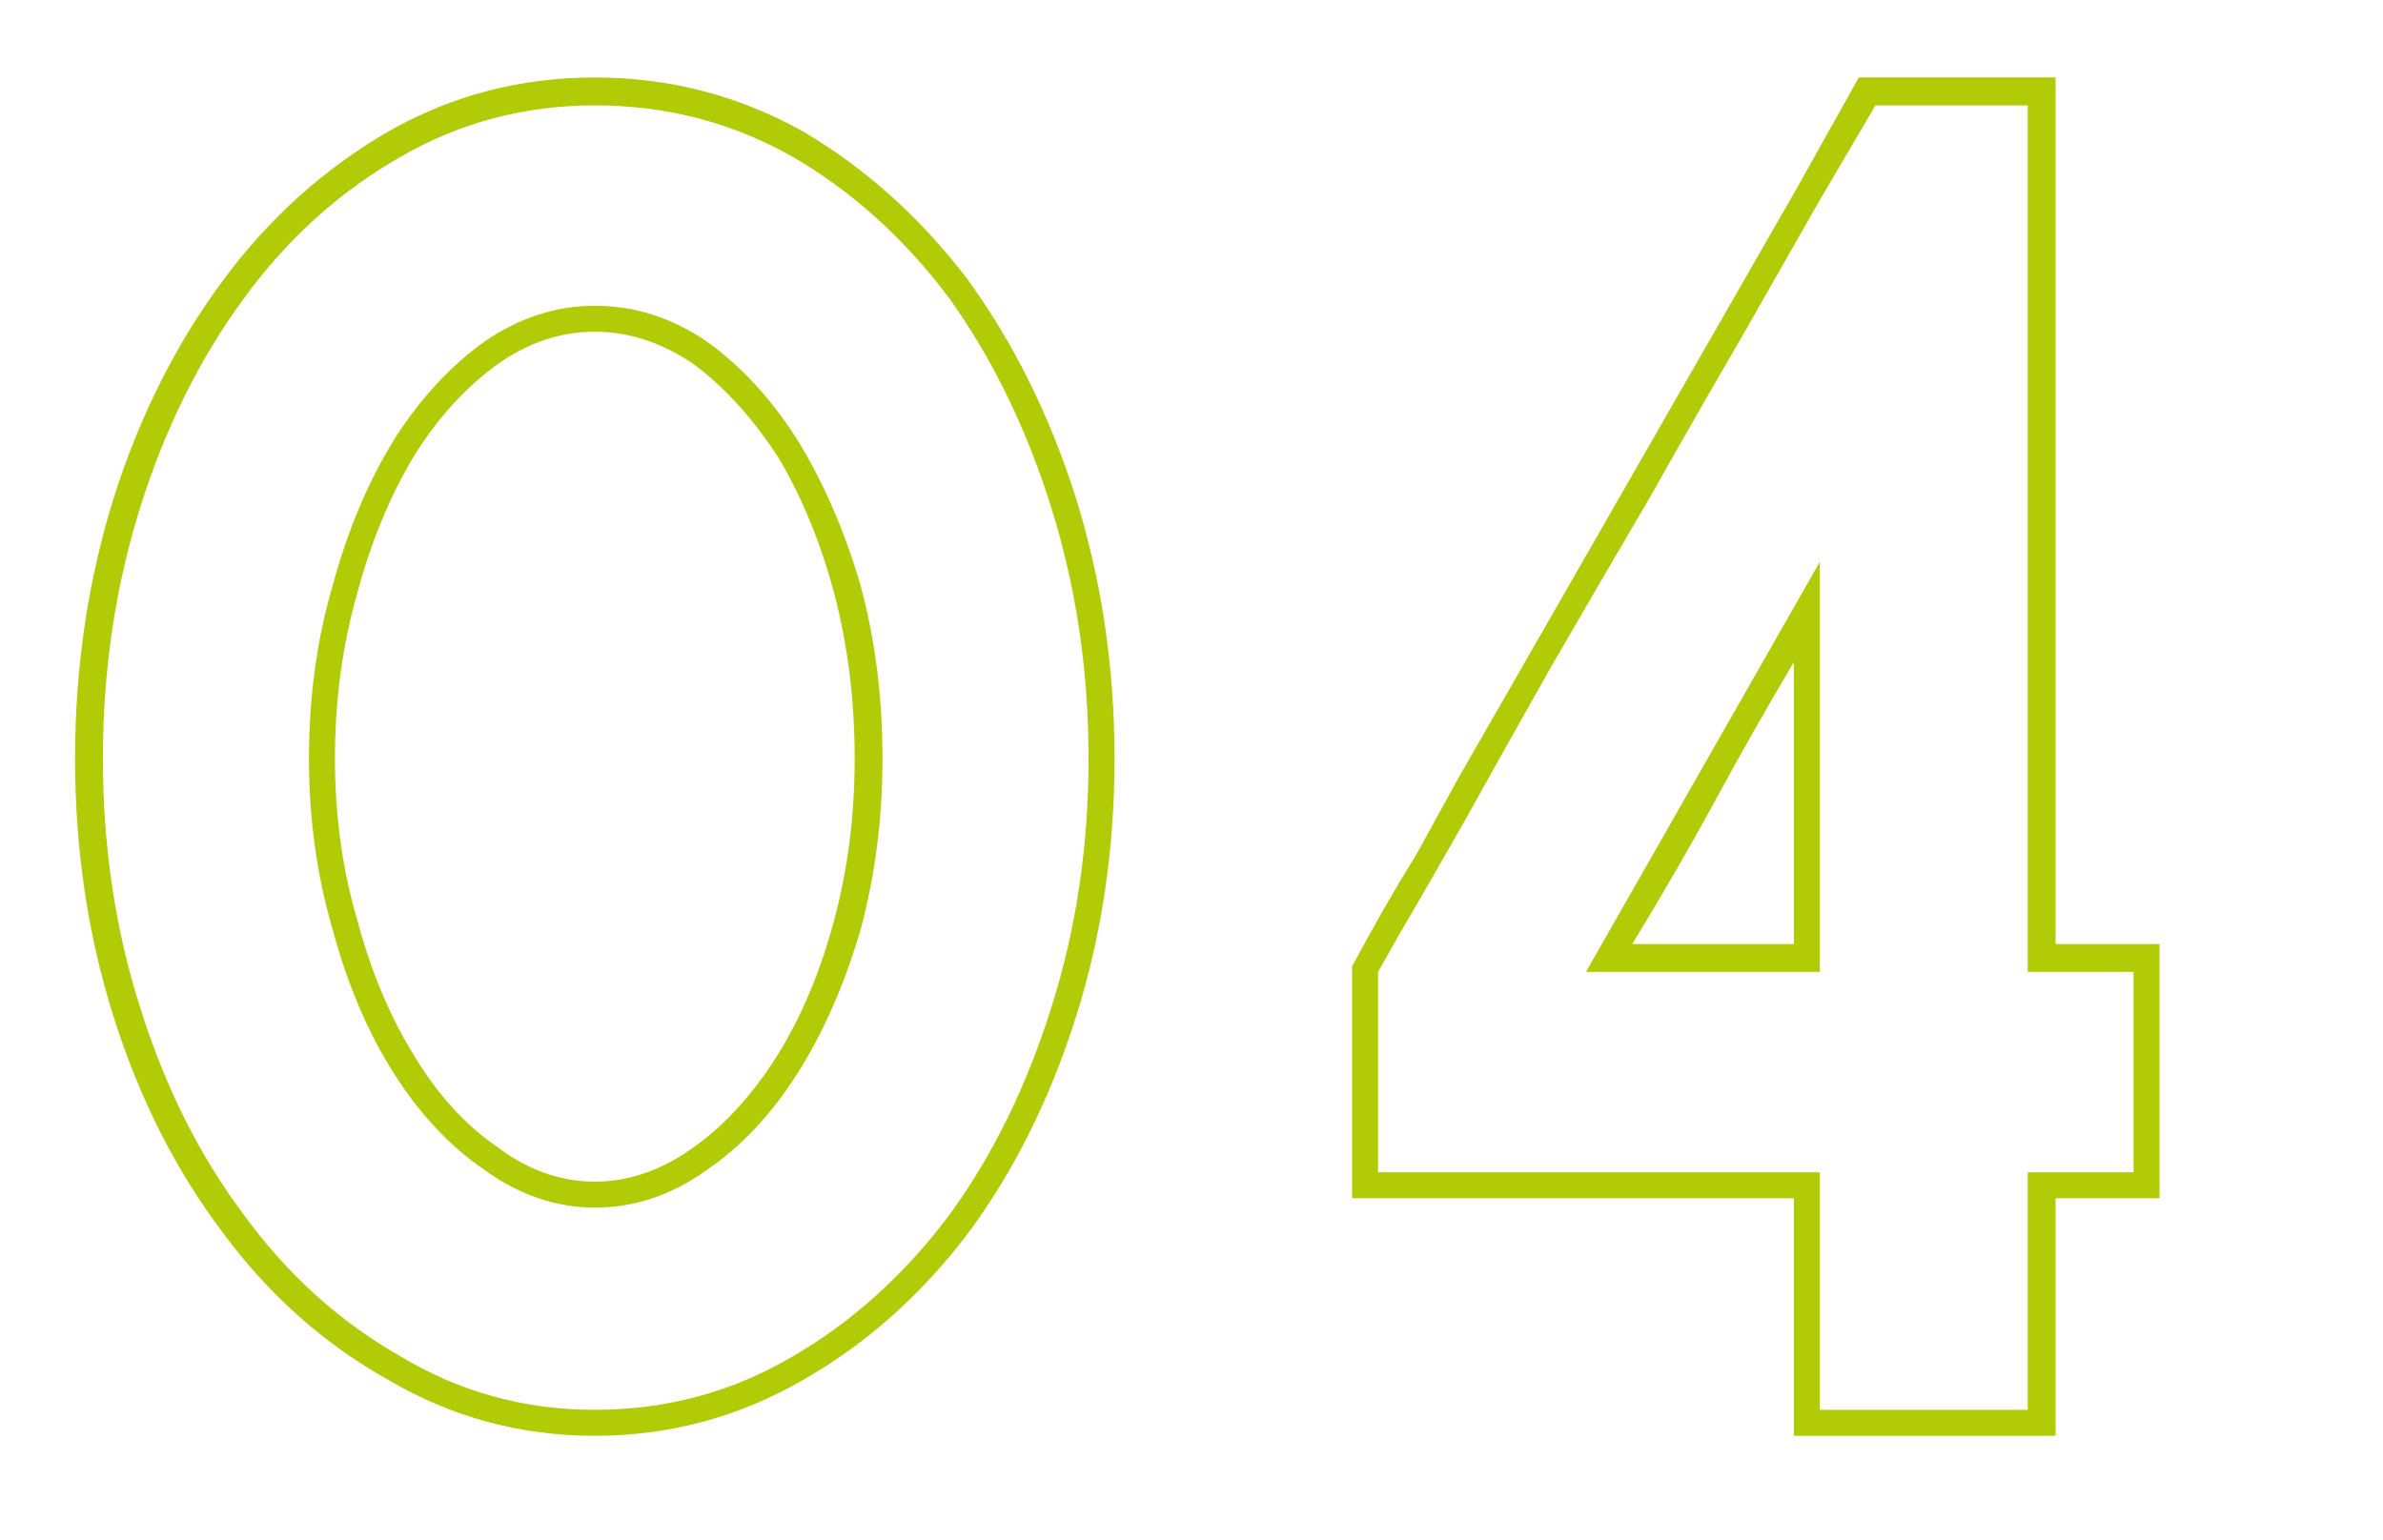
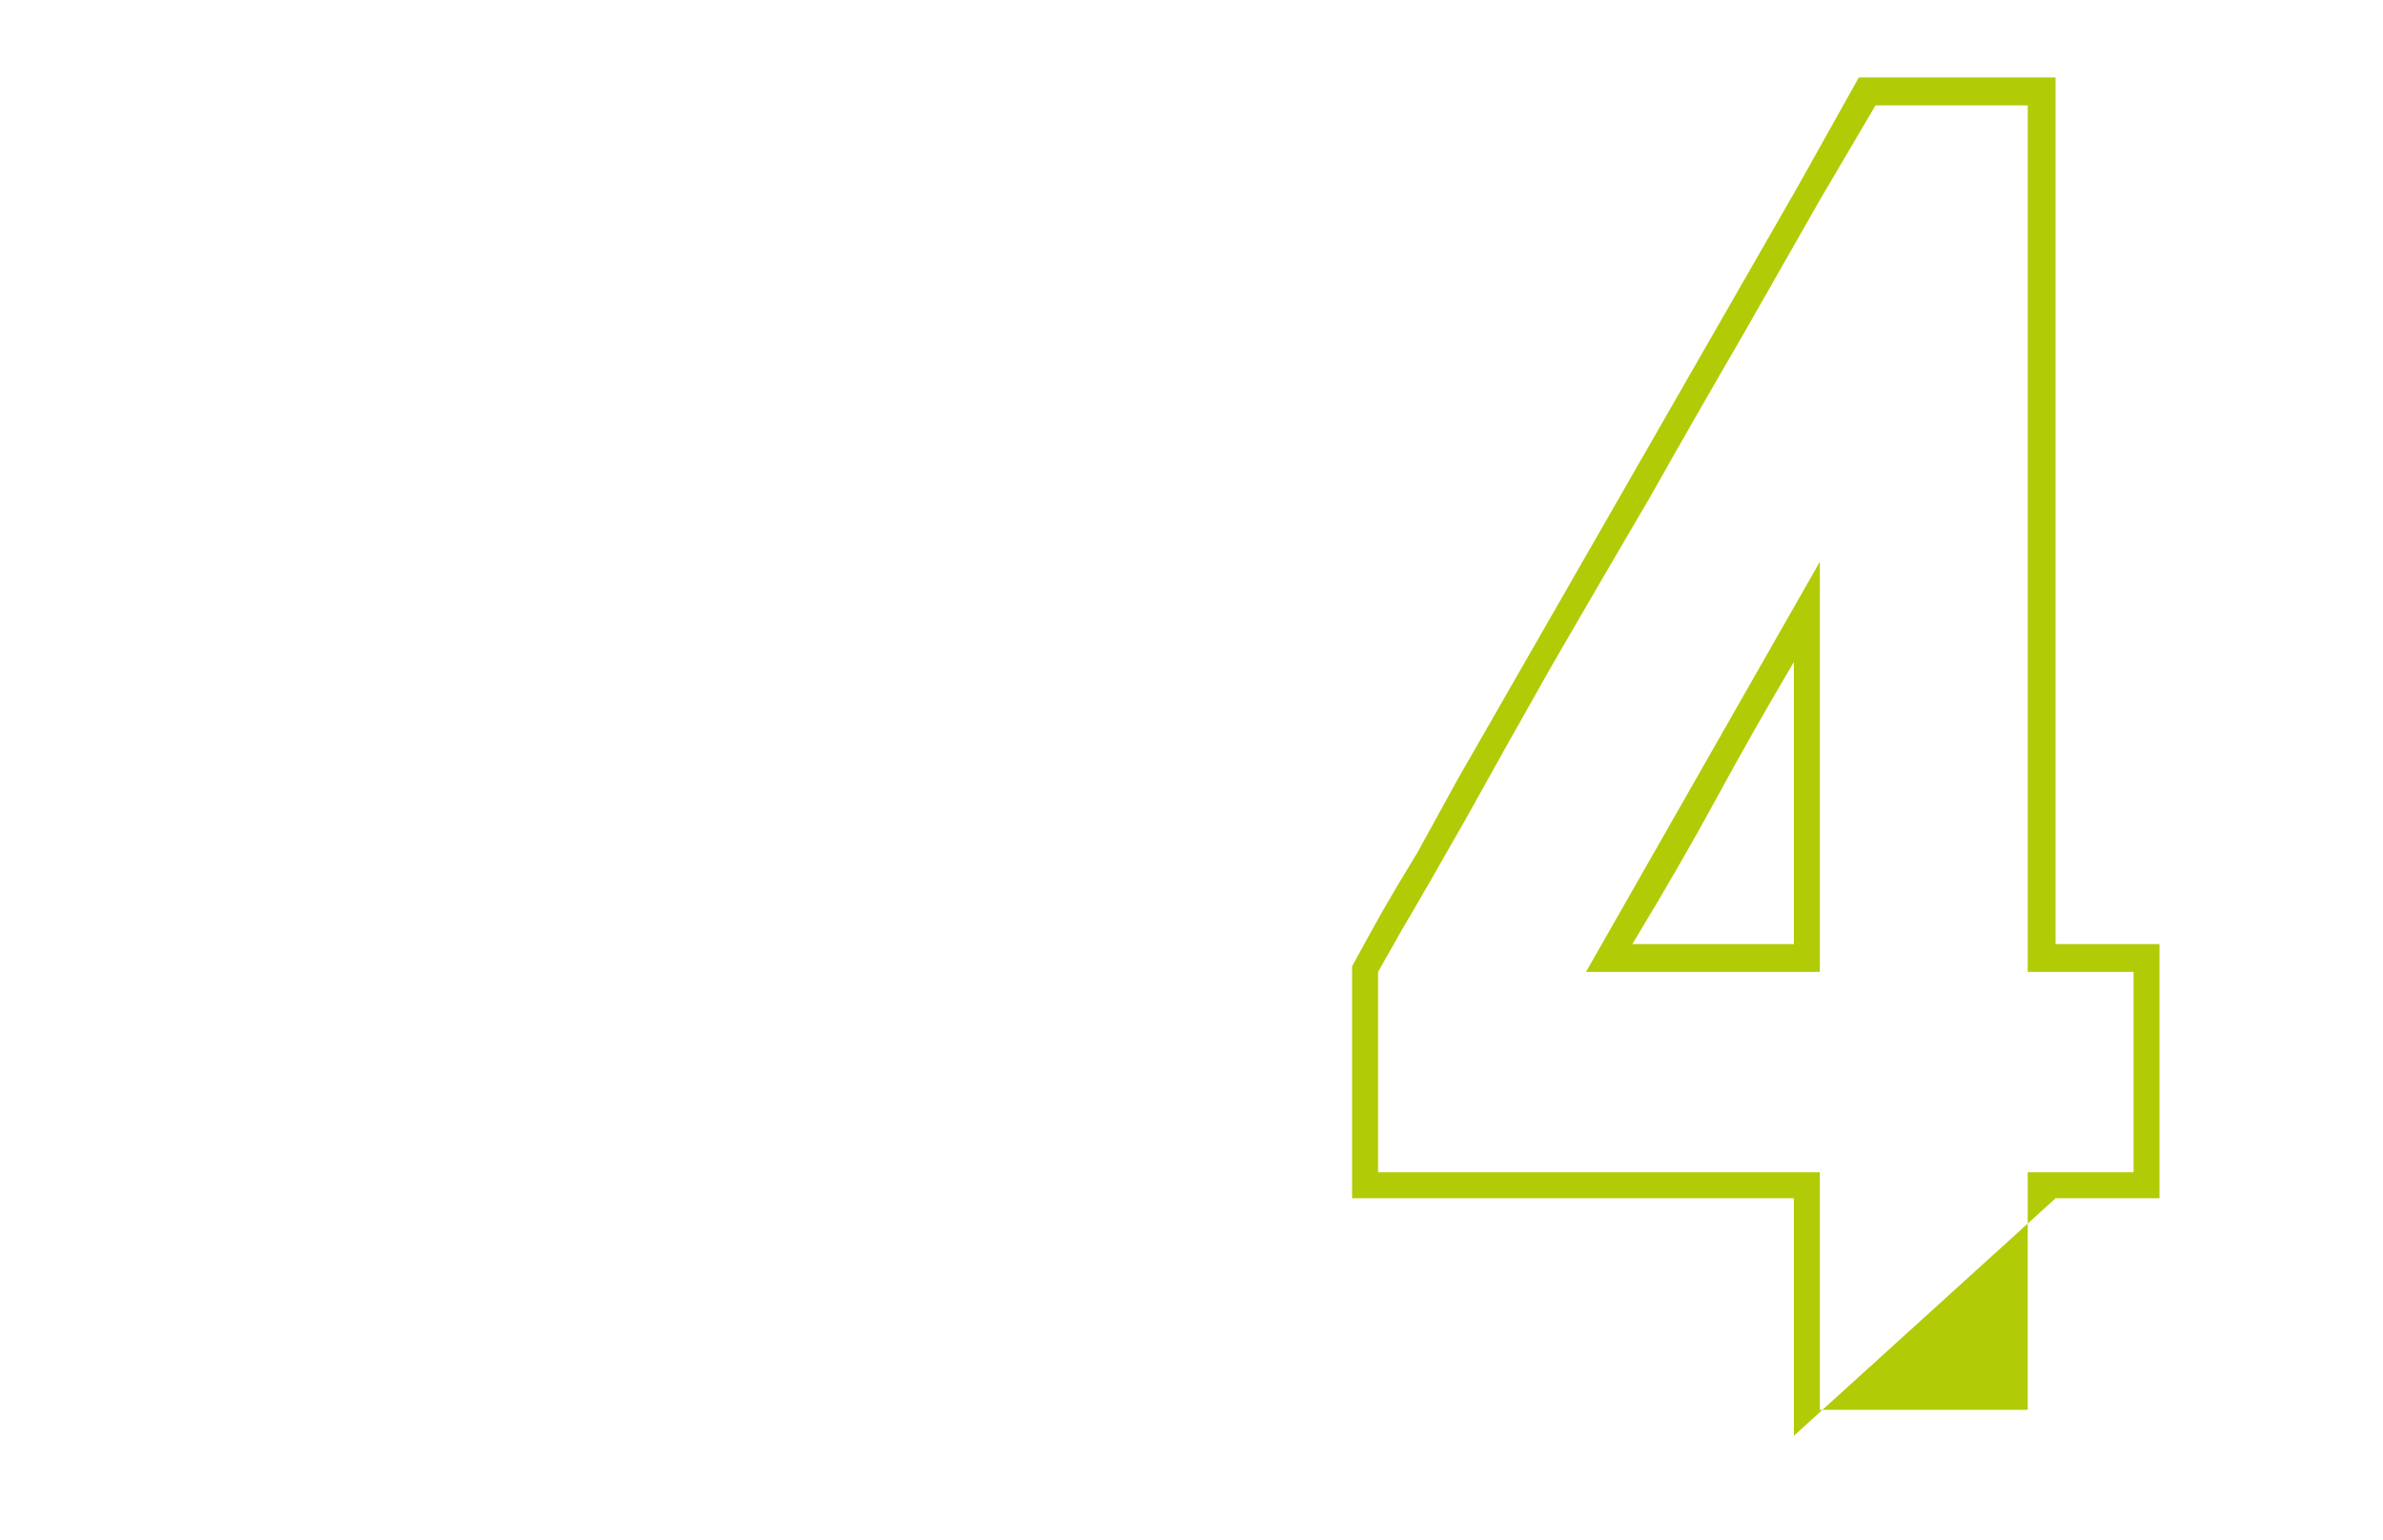
<svg xmlns="http://www.w3.org/2000/svg" width="512" viewBox="0 0 384 248.25" height="331" preserveAspectRatio="xMidYMid meet">
  <defs>
    <g />
  </defs>
  <g fill="#b2cb07" fill-opacity="1">
    <g transform="translate(26.754, 243.39)">
      <g>
-         <path d="M 69.094 -11.969 C 57.125 -11.969 46.055 -14.957 35.891 -20.938 C 25.523 -26.719 16.648 -34.594 9.266 -44.562 C 1.691 -54.531 -4.188 -66.098 -8.375 -79.266 C -12.562 -92.422 -14.656 -106.379 -14.656 -121.141 C -14.656 -135.891 -12.562 -149.945 -8.375 -163.312 C -4.188 -176.469 1.691 -188.129 9.266 -198.297 C 16.648 -208.266 25.523 -216.242 35.891 -222.234 C 46.055 -228.016 57.125 -230.906 69.094 -230.906 C 81.051 -230.906 92.219 -228.016 102.594 -222.234 C 112.758 -216.242 121.629 -208.266 129.203 -198.297 C 136.586 -188.129 142.375 -176.469 146.562 -163.312 C 150.75 -149.945 152.844 -135.891 152.844 -121.141 C 152.844 -106.379 150.75 -92.422 146.562 -79.266 C 142.375 -66.098 136.586 -54.531 129.203 -44.562 C 121.629 -34.594 112.758 -26.719 102.594 -20.938 C 92.219 -14.957 81.051 -11.969 69.094 -11.969 Z M 69.094 -52.938 C 74.676 -52.938 80.055 -54.832 85.234 -58.625 C 90.223 -62.207 94.711 -67.191 98.703 -73.578 C 102.492 -79.754 105.484 -86.93 107.672 -95.109 C 109.867 -103.285 110.969 -111.961 110.969 -121.141 C 110.969 -130.504 109.867 -139.375 107.672 -147.75 C 105.484 -155.926 102.492 -163.207 98.703 -169.594 C 94.711 -175.77 90.223 -180.754 85.234 -184.547 C 80.055 -188.129 74.676 -189.922 69.094 -189.922 C 63.508 -189.922 58.223 -188.129 53.234 -184.547 C 48.055 -180.754 43.57 -175.77 39.781 -169.594 C 35.988 -163.207 33 -155.926 30.812 -147.75 C 28.414 -139.375 27.219 -130.504 27.219 -121.141 C 27.219 -111.961 28.414 -103.285 30.812 -95.109 C 33 -86.93 35.988 -79.754 39.781 -73.578 C 43.57 -67.191 48.055 -62.207 53.234 -58.625 C 58.223 -54.832 63.508 -52.938 69.094 -52.938 Z M 69.094 -48.75 C 62.906 -48.75 57.02 -50.742 51.438 -54.734 C 45.852 -58.523 40.969 -63.707 36.781 -70.281 C 32.594 -76.863 29.305 -84.539 26.922 -93.312 C 24.328 -102.094 23.031 -111.367 23.031 -121.141 C 23.031 -131.109 24.328 -140.477 26.922 -149.25 C 29.305 -158.02 32.594 -165.797 36.781 -172.578 C 40.969 -179.16 45.852 -184.441 51.438 -188.422 C 57.02 -192.211 62.906 -194.109 69.094 -194.109 C 75.469 -194.109 81.445 -192.211 87.031 -188.422 C 92.613 -184.441 97.5 -179.16 101.688 -172.578 C 105.875 -165.797 109.266 -158.02 111.859 -149.25 C 114.254 -140.477 115.453 -131.109 115.453 -121.141 C 115.453 -111.367 114.254 -102.094 111.859 -93.312 C 109.266 -84.539 105.875 -76.863 101.688 -70.281 C 97.5 -63.707 92.613 -58.523 87.031 -54.734 C 81.445 -50.742 75.469 -48.75 69.094 -48.75 Z M 69.094 -16.156 C 80.656 -16.156 91.32 -19.047 101.094 -24.828 C 110.664 -30.41 119.039 -37.988 126.219 -47.562 C 133.195 -57.125 138.68 -68.285 142.672 -81.047 C 146.66 -93.609 148.656 -106.973 148.656 -121.141 C 148.656 -135.297 146.66 -148.754 142.672 -161.516 C 138.68 -174.273 133.195 -185.539 126.219 -195.312 C 119.039 -204.883 110.664 -212.461 101.094 -218.047 C 91.32 -223.617 80.656 -226.406 69.094 -226.406 C 57.727 -226.406 47.258 -223.617 37.688 -218.047 C 27.914 -212.461 19.539 -204.883 12.562 -195.312 C 5.383 -185.539 -0.195 -174.273 -4.188 -161.516 C -8.176 -148.754 -10.172 -135.297 -10.172 -121.141 C -10.172 -106.973 -8.176 -93.609 -4.188 -81.047 C -0.195 -68.285 5.383 -57.125 12.562 -47.562 C 19.539 -37.988 27.914 -30.41 37.688 -24.828 C 47.258 -19.047 57.727 -16.156 69.094 -16.156 Z M 69.094 -16.156 " />
-       </g>
+         </g>
    </g>
  </g>
  <g fill="#b2cb07" fill-opacity="1">
    <g transform="translate(232.831, 243.39)">
      <g>
-         <path d="M 56.234 -50.25 L -14.953 -50.25 L -14.953 -87.641 C -13.555 -90.223 -11.961 -93.113 -10.172 -96.312 C -8.578 -99.102 -6.68 -102.289 -4.484 -105.875 C -2.492 -109.469 -0.301 -113.457 2.094 -117.844 L 56.828 -213.25 L 66.703 -230.906 L 98.406 -230.906 L 98.406 -91.219 L 115.156 -91.219 L 115.156 -50.25 L 98.406 -50.25 L 98.406 -11.969 L 56.234 -11.969 Z M 56.234 -91.219 L 56.234 -136.688 C 51.641 -128.906 47.453 -121.523 43.672 -114.547 C 39.879 -107.566 35.391 -99.789 30.203 -91.219 Z M 22.734 -86.734 L 60.422 -152.844 L 60.422 -86.734 Z M 60.422 -16.156 L 93.922 -16.156 L 93.922 -54.438 L 110.969 -54.438 L 110.969 -86.734 L 93.922 -86.734 L 93.922 -226.406 L 69.391 -226.406 L 60.422 -211.156 C 57.023 -205.176 52.938 -198 48.156 -189.625 C 43.164 -181.051 38.082 -172.176 32.906 -163 C 27.52 -153.832 22.234 -144.758 17.047 -135.781 C 11.859 -126.613 7.273 -118.441 3.297 -111.266 C -0.891 -103.891 -4.281 -98.004 -6.875 -93.609 L -10.766 -86.734 L -10.766 -54.438 L 60.422 -54.438 Z M 60.422 -16.156 " />
+         <path d="M 56.234 -50.25 L -14.953 -50.25 L -14.953 -87.641 C -13.555 -90.223 -11.961 -93.113 -10.172 -96.312 C -8.578 -99.102 -6.68 -102.289 -4.484 -105.875 C -2.492 -109.469 -0.301 -113.457 2.094 -117.844 L 56.828 -213.25 L 66.703 -230.906 L 98.406 -230.906 L 98.406 -91.219 L 115.156 -91.219 L 115.156 -50.25 L 98.406 -50.25 L 56.234 -11.969 Z M 56.234 -91.219 L 56.234 -136.688 C 51.641 -128.906 47.453 -121.523 43.672 -114.547 C 39.879 -107.566 35.391 -99.789 30.203 -91.219 Z M 22.734 -86.734 L 60.422 -152.844 L 60.422 -86.734 Z M 60.422 -16.156 L 93.922 -16.156 L 93.922 -54.438 L 110.969 -54.438 L 110.969 -86.734 L 93.922 -86.734 L 93.922 -226.406 L 69.391 -226.406 L 60.422 -211.156 C 57.023 -205.176 52.938 -198 48.156 -189.625 C 43.164 -181.051 38.082 -172.176 32.906 -163 C 27.52 -153.832 22.234 -144.758 17.047 -135.781 C 11.859 -126.613 7.273 -118.441 3.297 -111.266 C -0.891 -103.891 -4.281 -98.004 -6.875 -93.609 L -10.766 -86.734 L -10.766 -54.438 L 60.422 -54.438 Z M 60.422 -16.156 " />
      </g>
    </g>
  </g>
</svg>